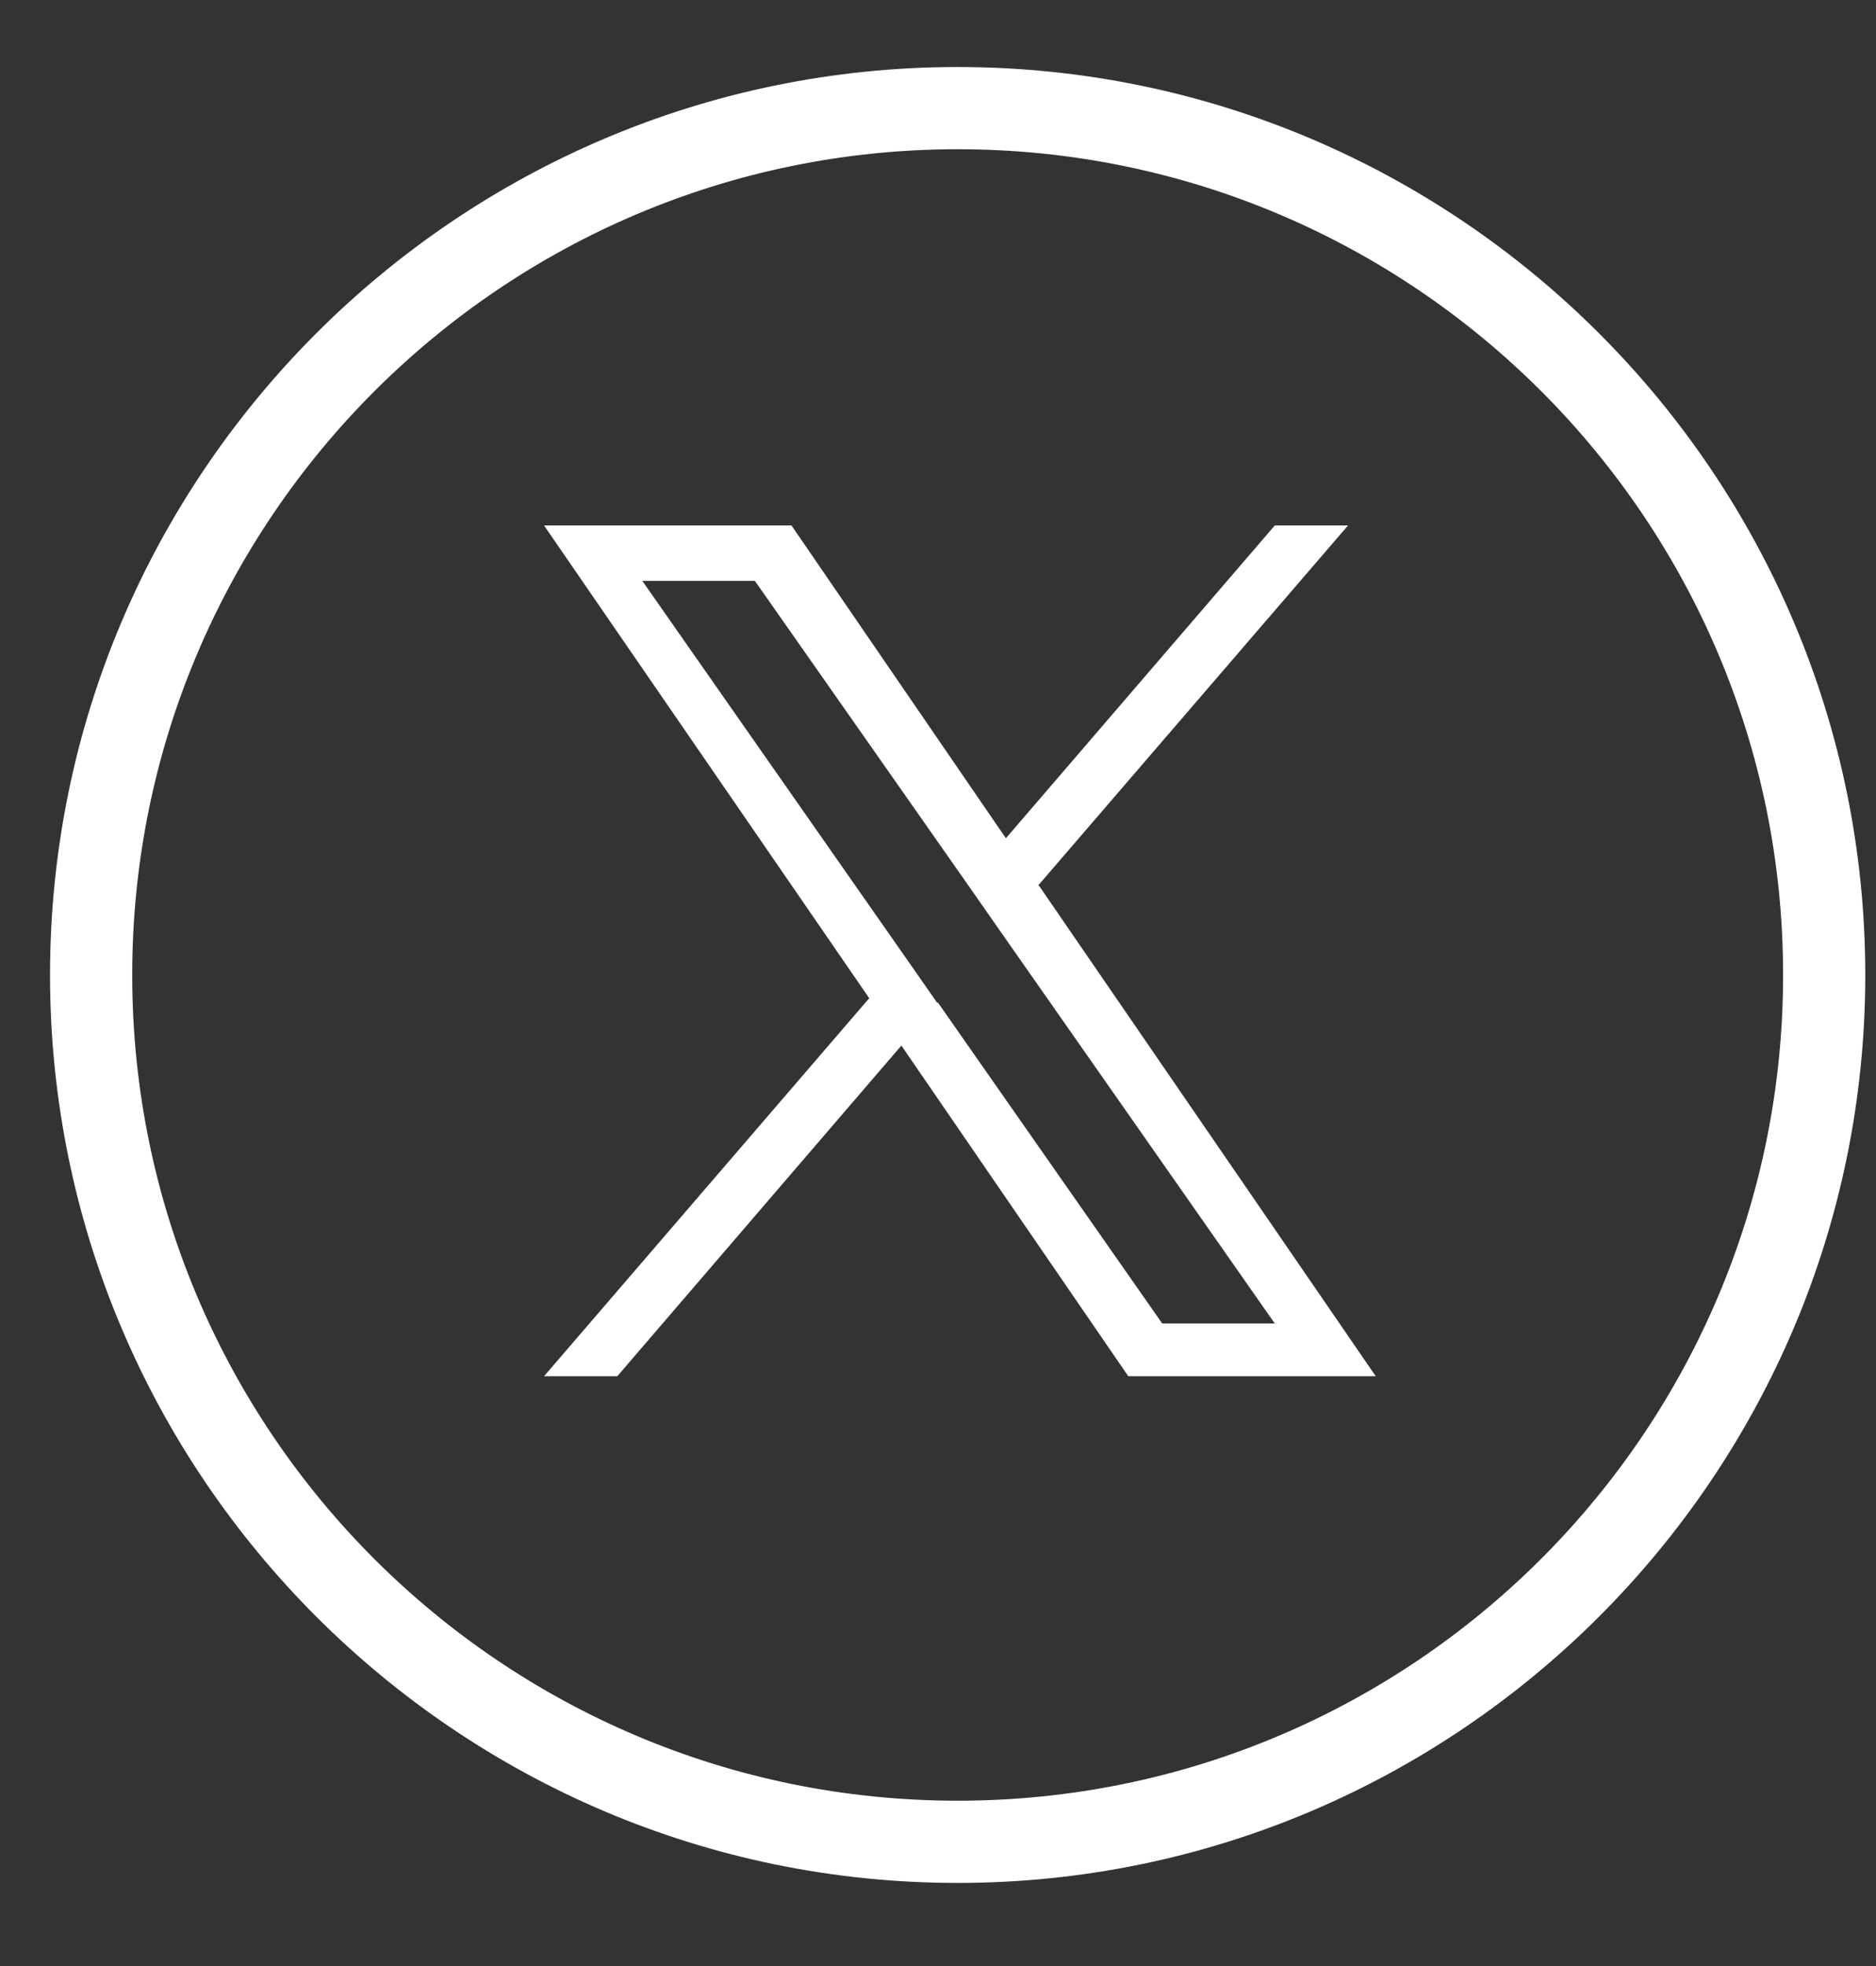
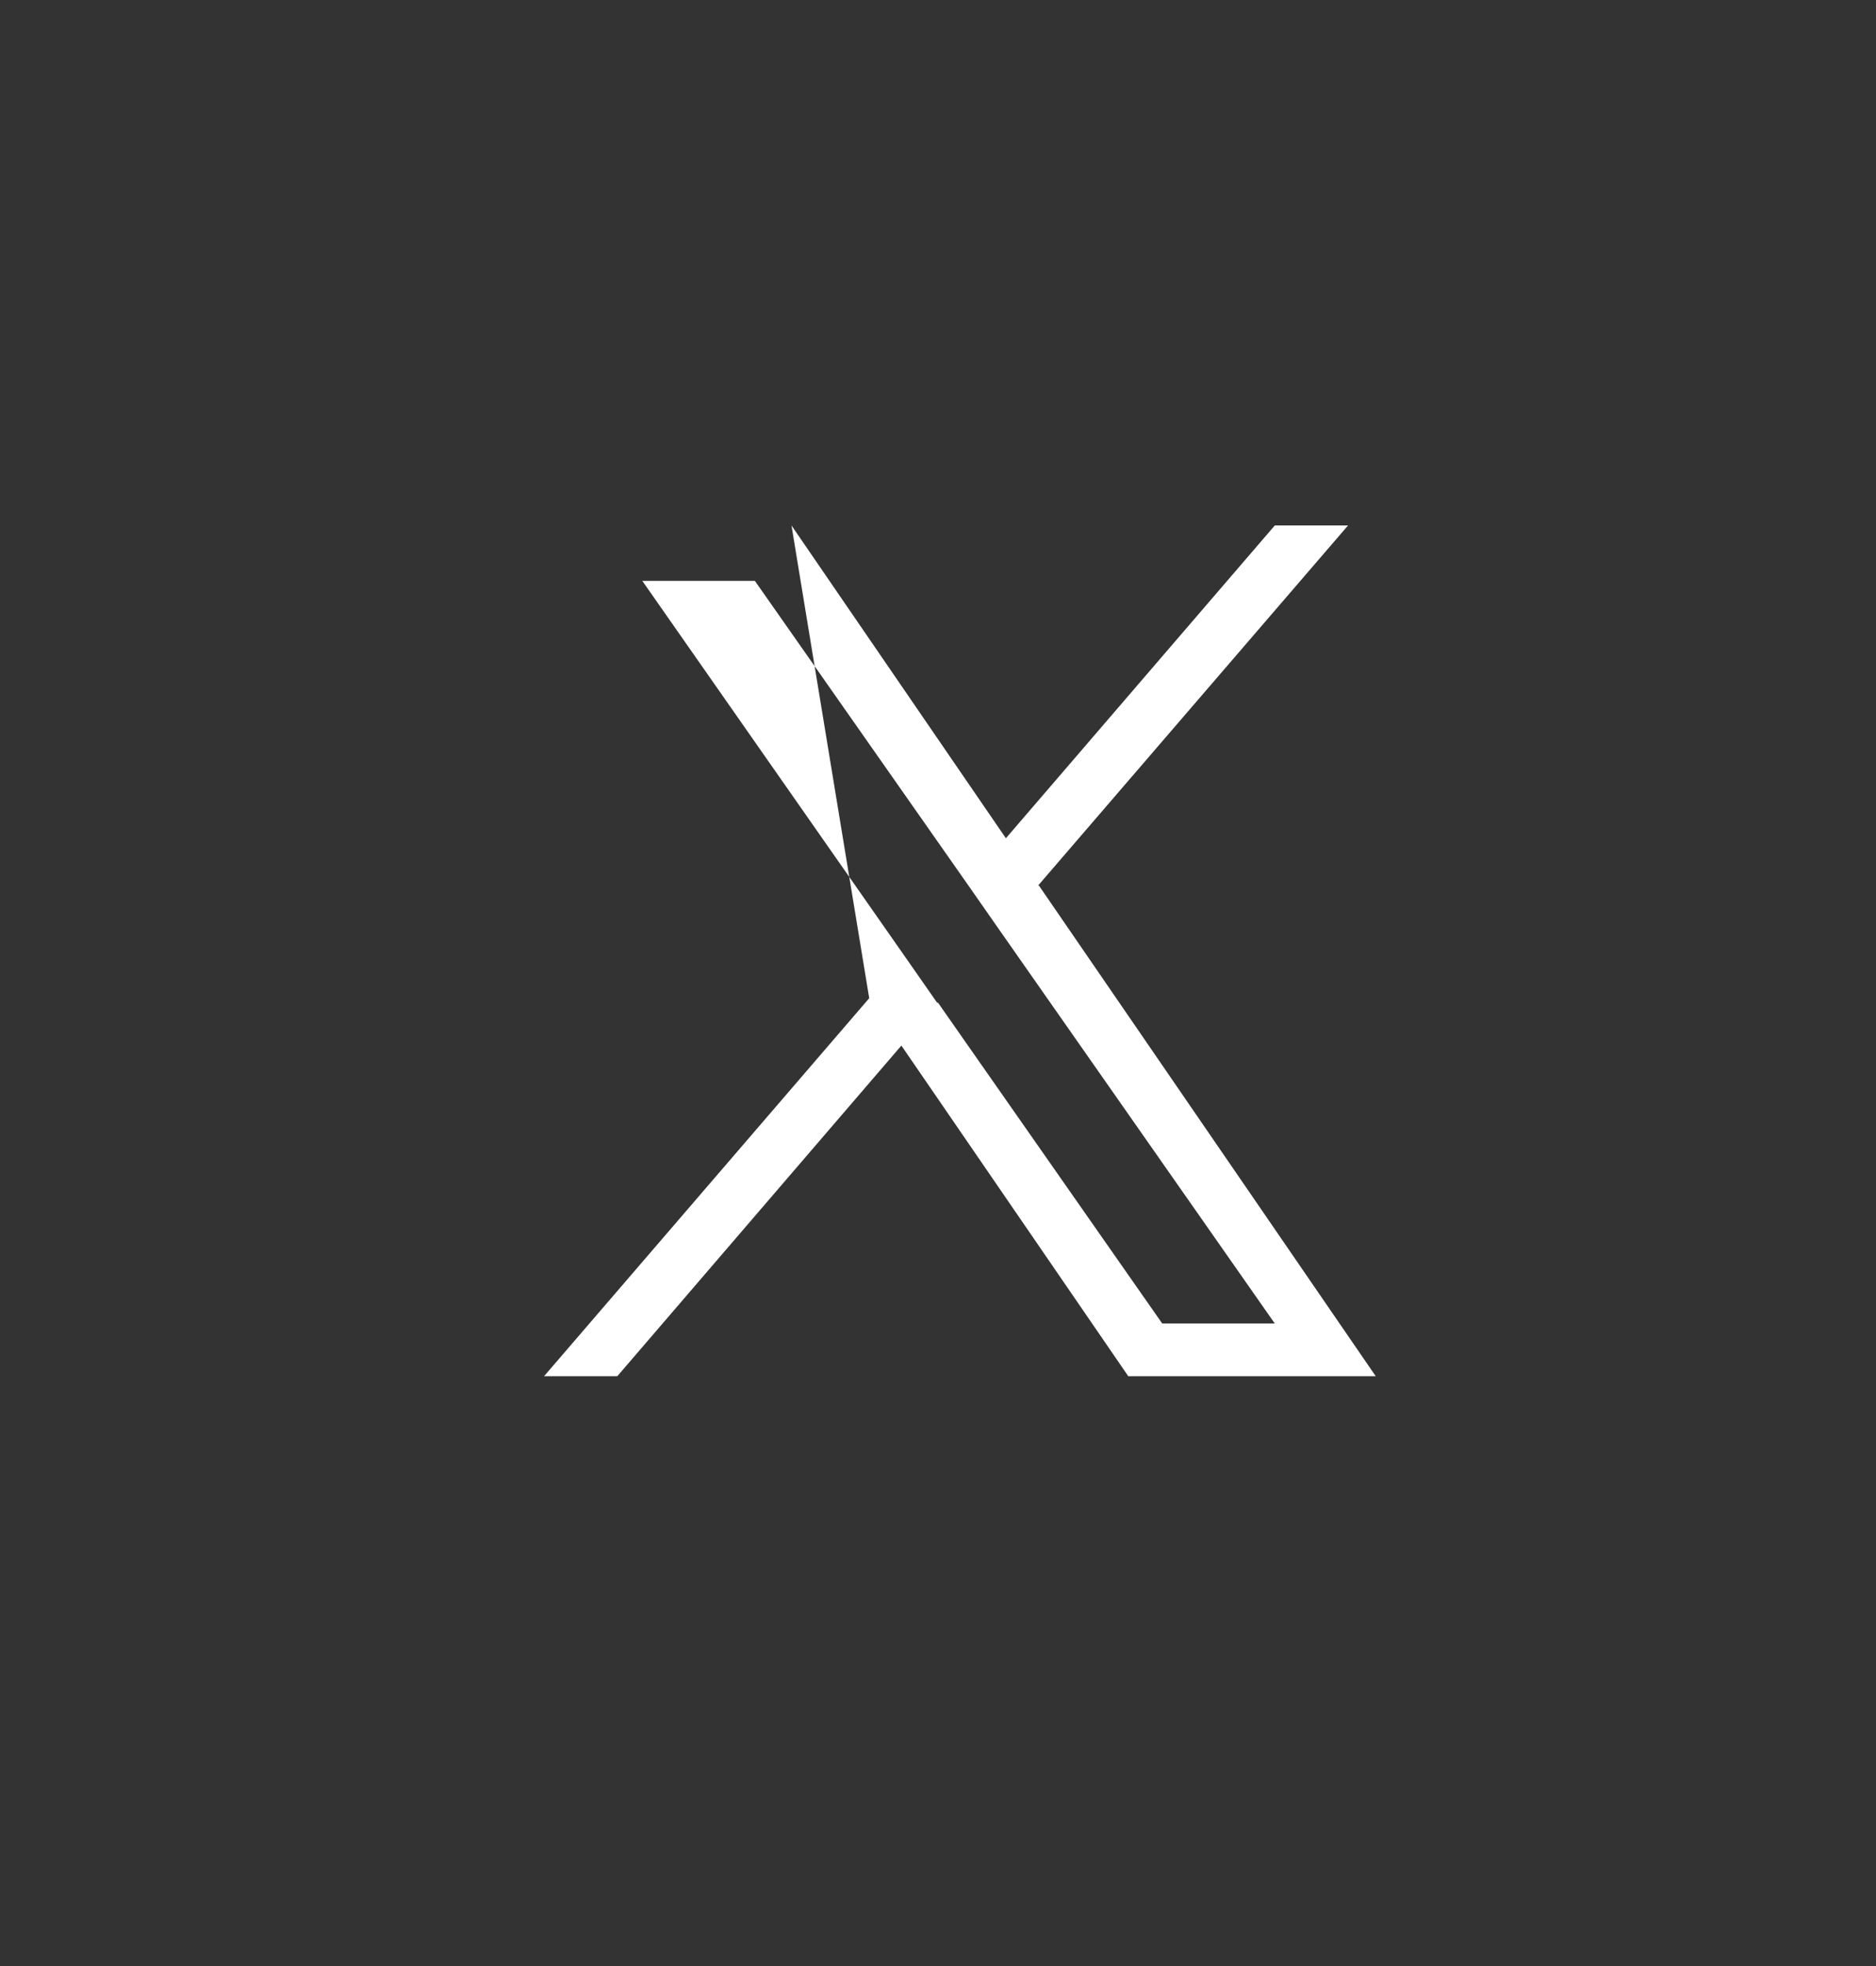
<svg xmlns="http://www.w3.org/2000/svg" width="21" height="22" viewBox="0 0 21 22" fill="none">
  <rect x="0" y="0" width="21" height="22" fill="#333333" stroke="none" />
-   <path d="M10.72 21.07C5.12 21.07 0.56 16.51 0.56 10.91C0.56 5.31 5.12 0.75 10.72 0.75C16.32 0.75 20.88 5.31 20.88 10.91C20.88 16.51 16.32 21.07 10.72 21.07ZM10.72 1.67C5.63 1.67 1.48 5.81 1.48 10.91C1.48 16.01 5.62 20.15 10.72 20.15C15.82 20.15 19.96 16.01 19.96 10.91C19.96 5.81 15.82 1.67 10.72 1.67Z" fill="white" />
-   <path d="M11.62 9.91L15.09 5.88H14.27L11.26 9.38L8.86 5.88H6.09L9.73 11.17L6.09 15.4H6.91L10.09 11.7L12.63 15.4H15.4L11.63 9.91H11.62ZM10.49 11.22L10.12 10.69L7.19 6.5H8.45L10.82 9.88L11.19 10.41L14.27 14.81H13.01L10.5 11.22H10.49Z" fill="white" />
+   <path d="M11.62 9.91L15.09 5.88H14.27L11.26 9.38L8.86 5.88L9.73 11.17L6.09 15.4H6.91L10.09 11.7L12.63 15.4H15.4L11.63 9.91H11.62ZM10.49 11.22L10.12 10.69L7.19 6.5H8.45L10.82 9.88L11.19 10.41L14.27 14.81H13.01L10.5 11.22H10.49Z" fill="white" />
</svg>